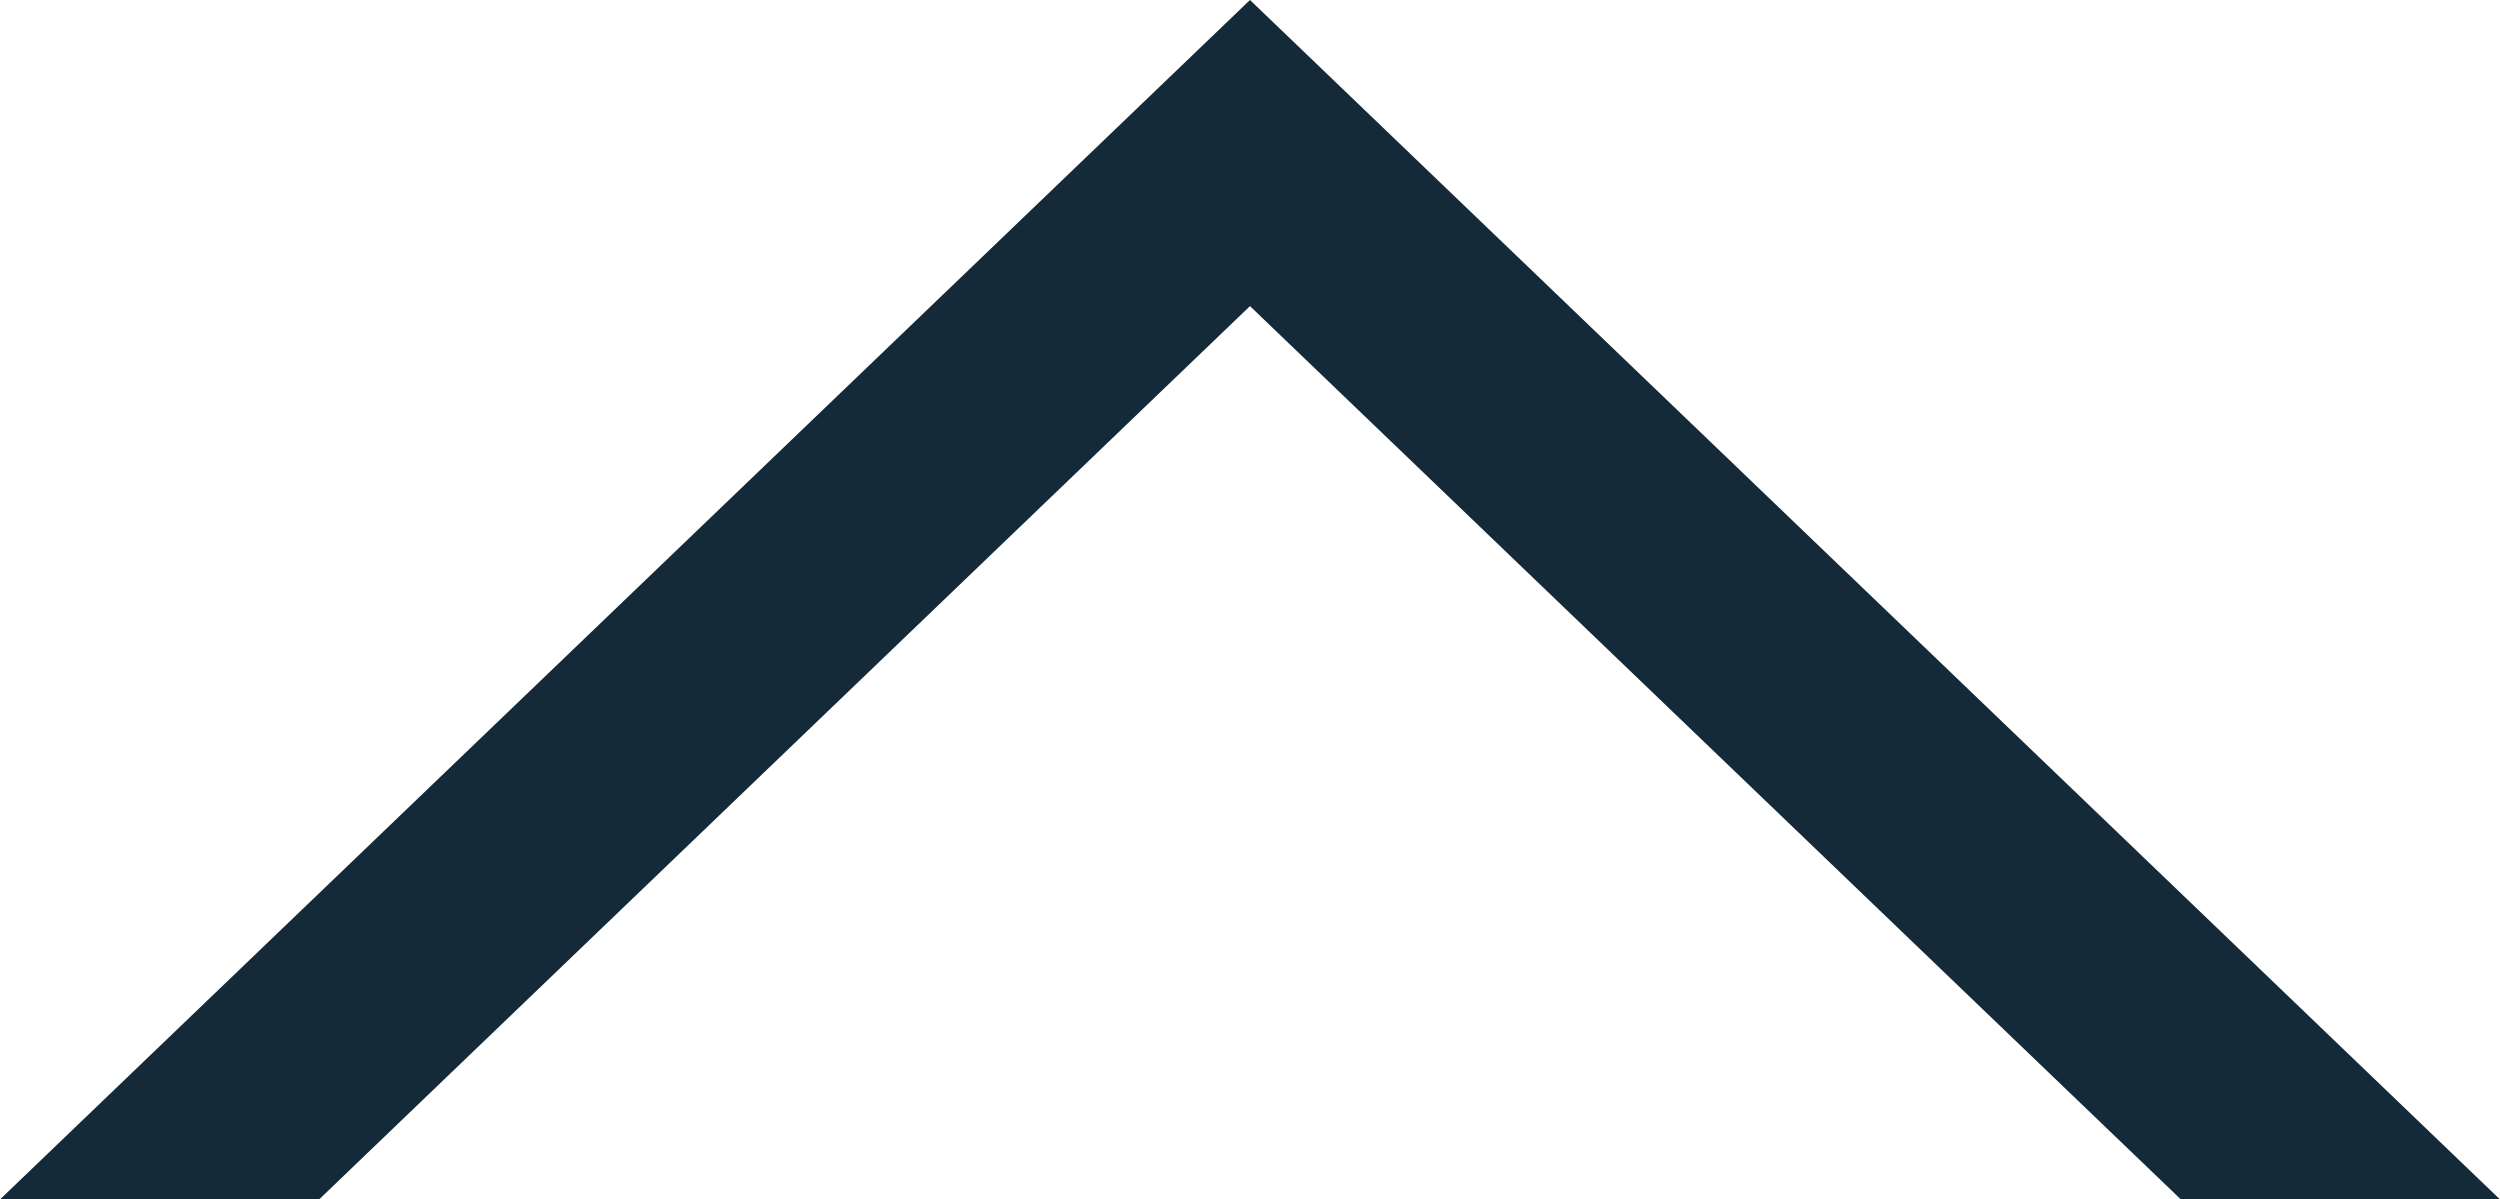
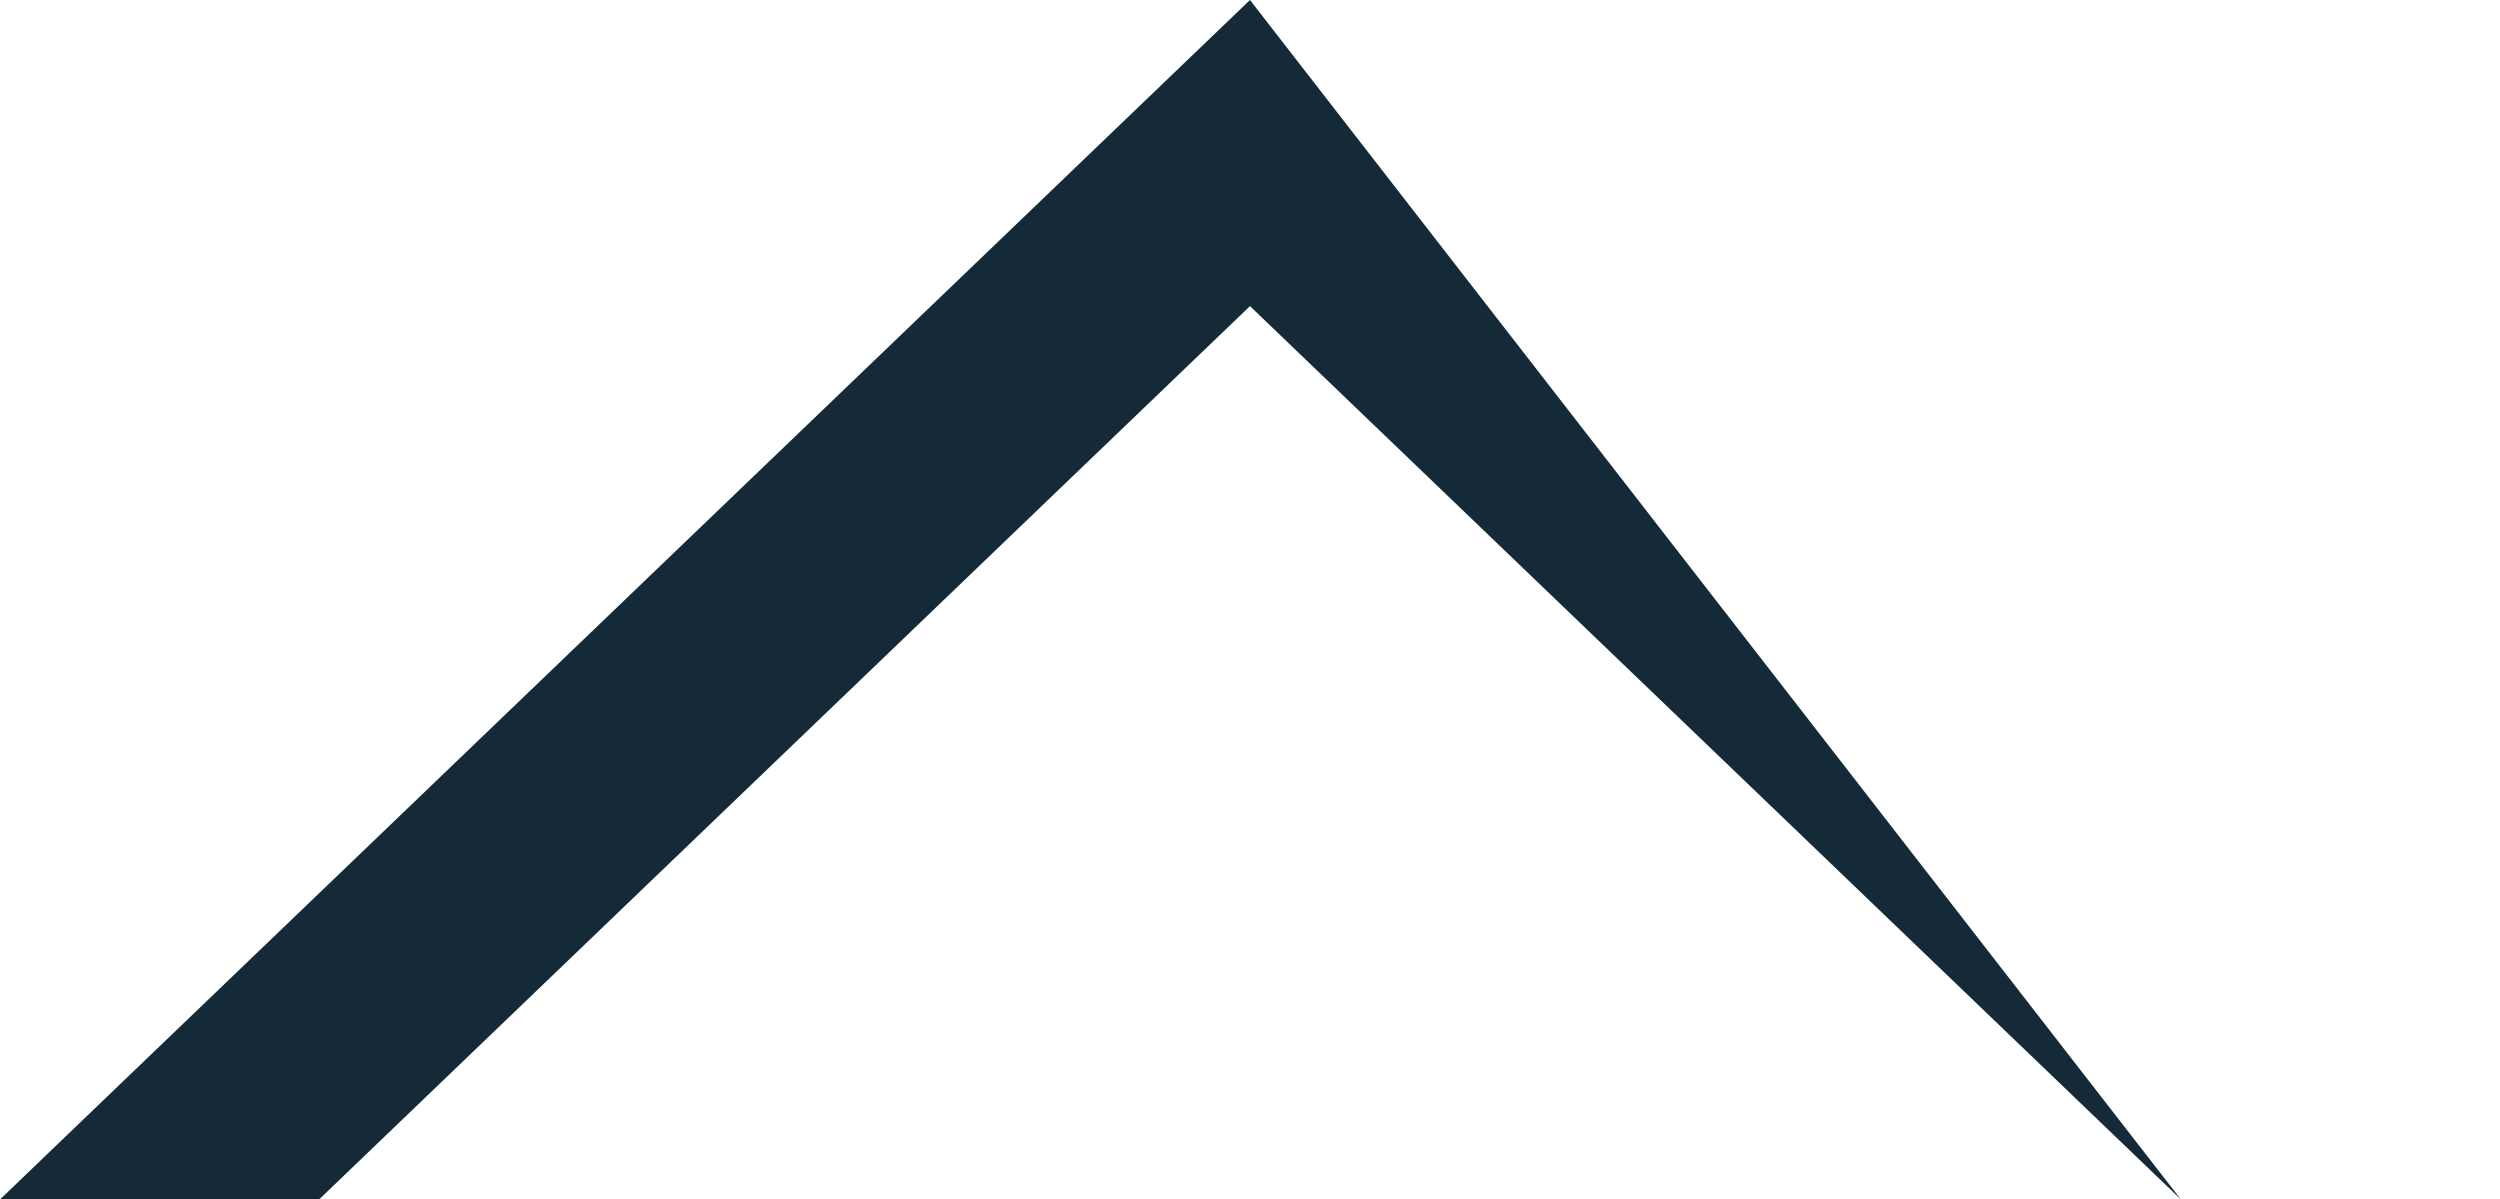
<svg xmlns="http://www.w3.org/2000/svg" width="124.968" height="59.956" viewBox="0 0 124.968 59.956">
-   <path id="Path_144" data-name="Path 144" d="M62.483,20.86l46.532,44.653h15.951L62.483,5.558,0,65.514H15.951Z" transform="translate(0 -5.558)" fill="#142a38" />
+   <path id="Path_144" data-name="Path 144" d="M62.483,20.86l46.532,44.653L62.483,5.558,0,65.514H15.951Z" transform="translate(0 -5.558)" fill="#142a38" />
</svg>